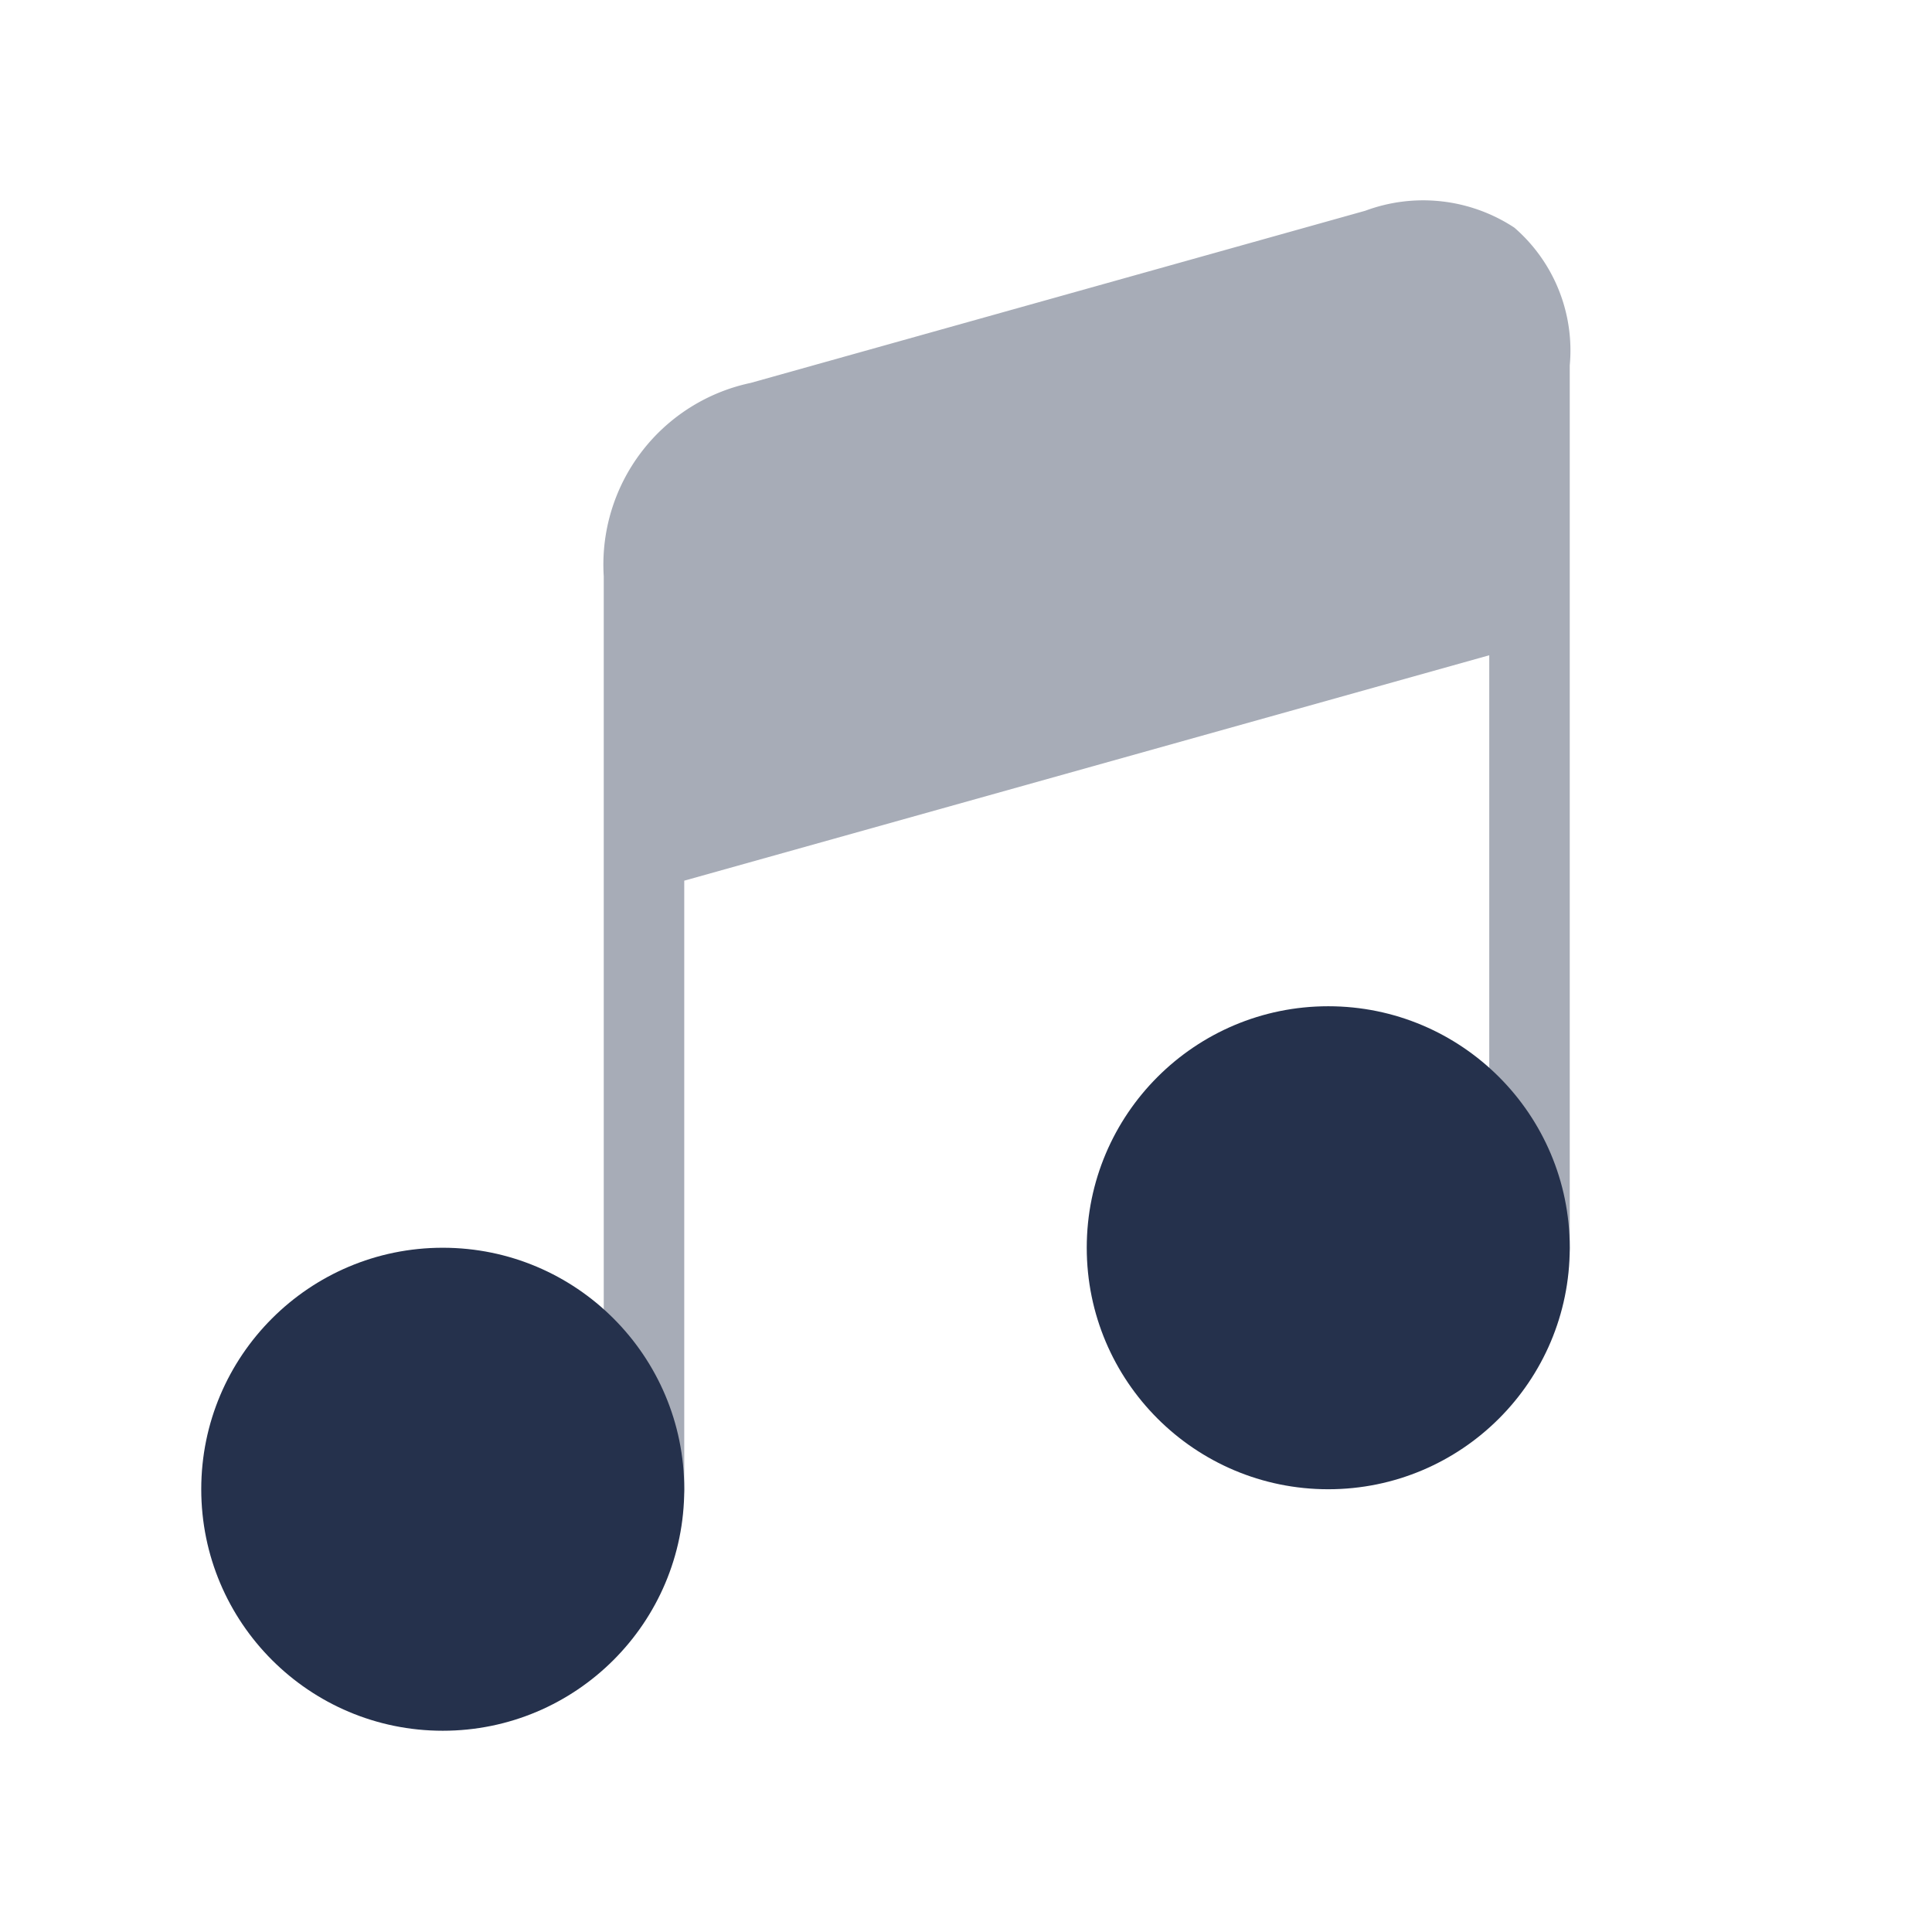
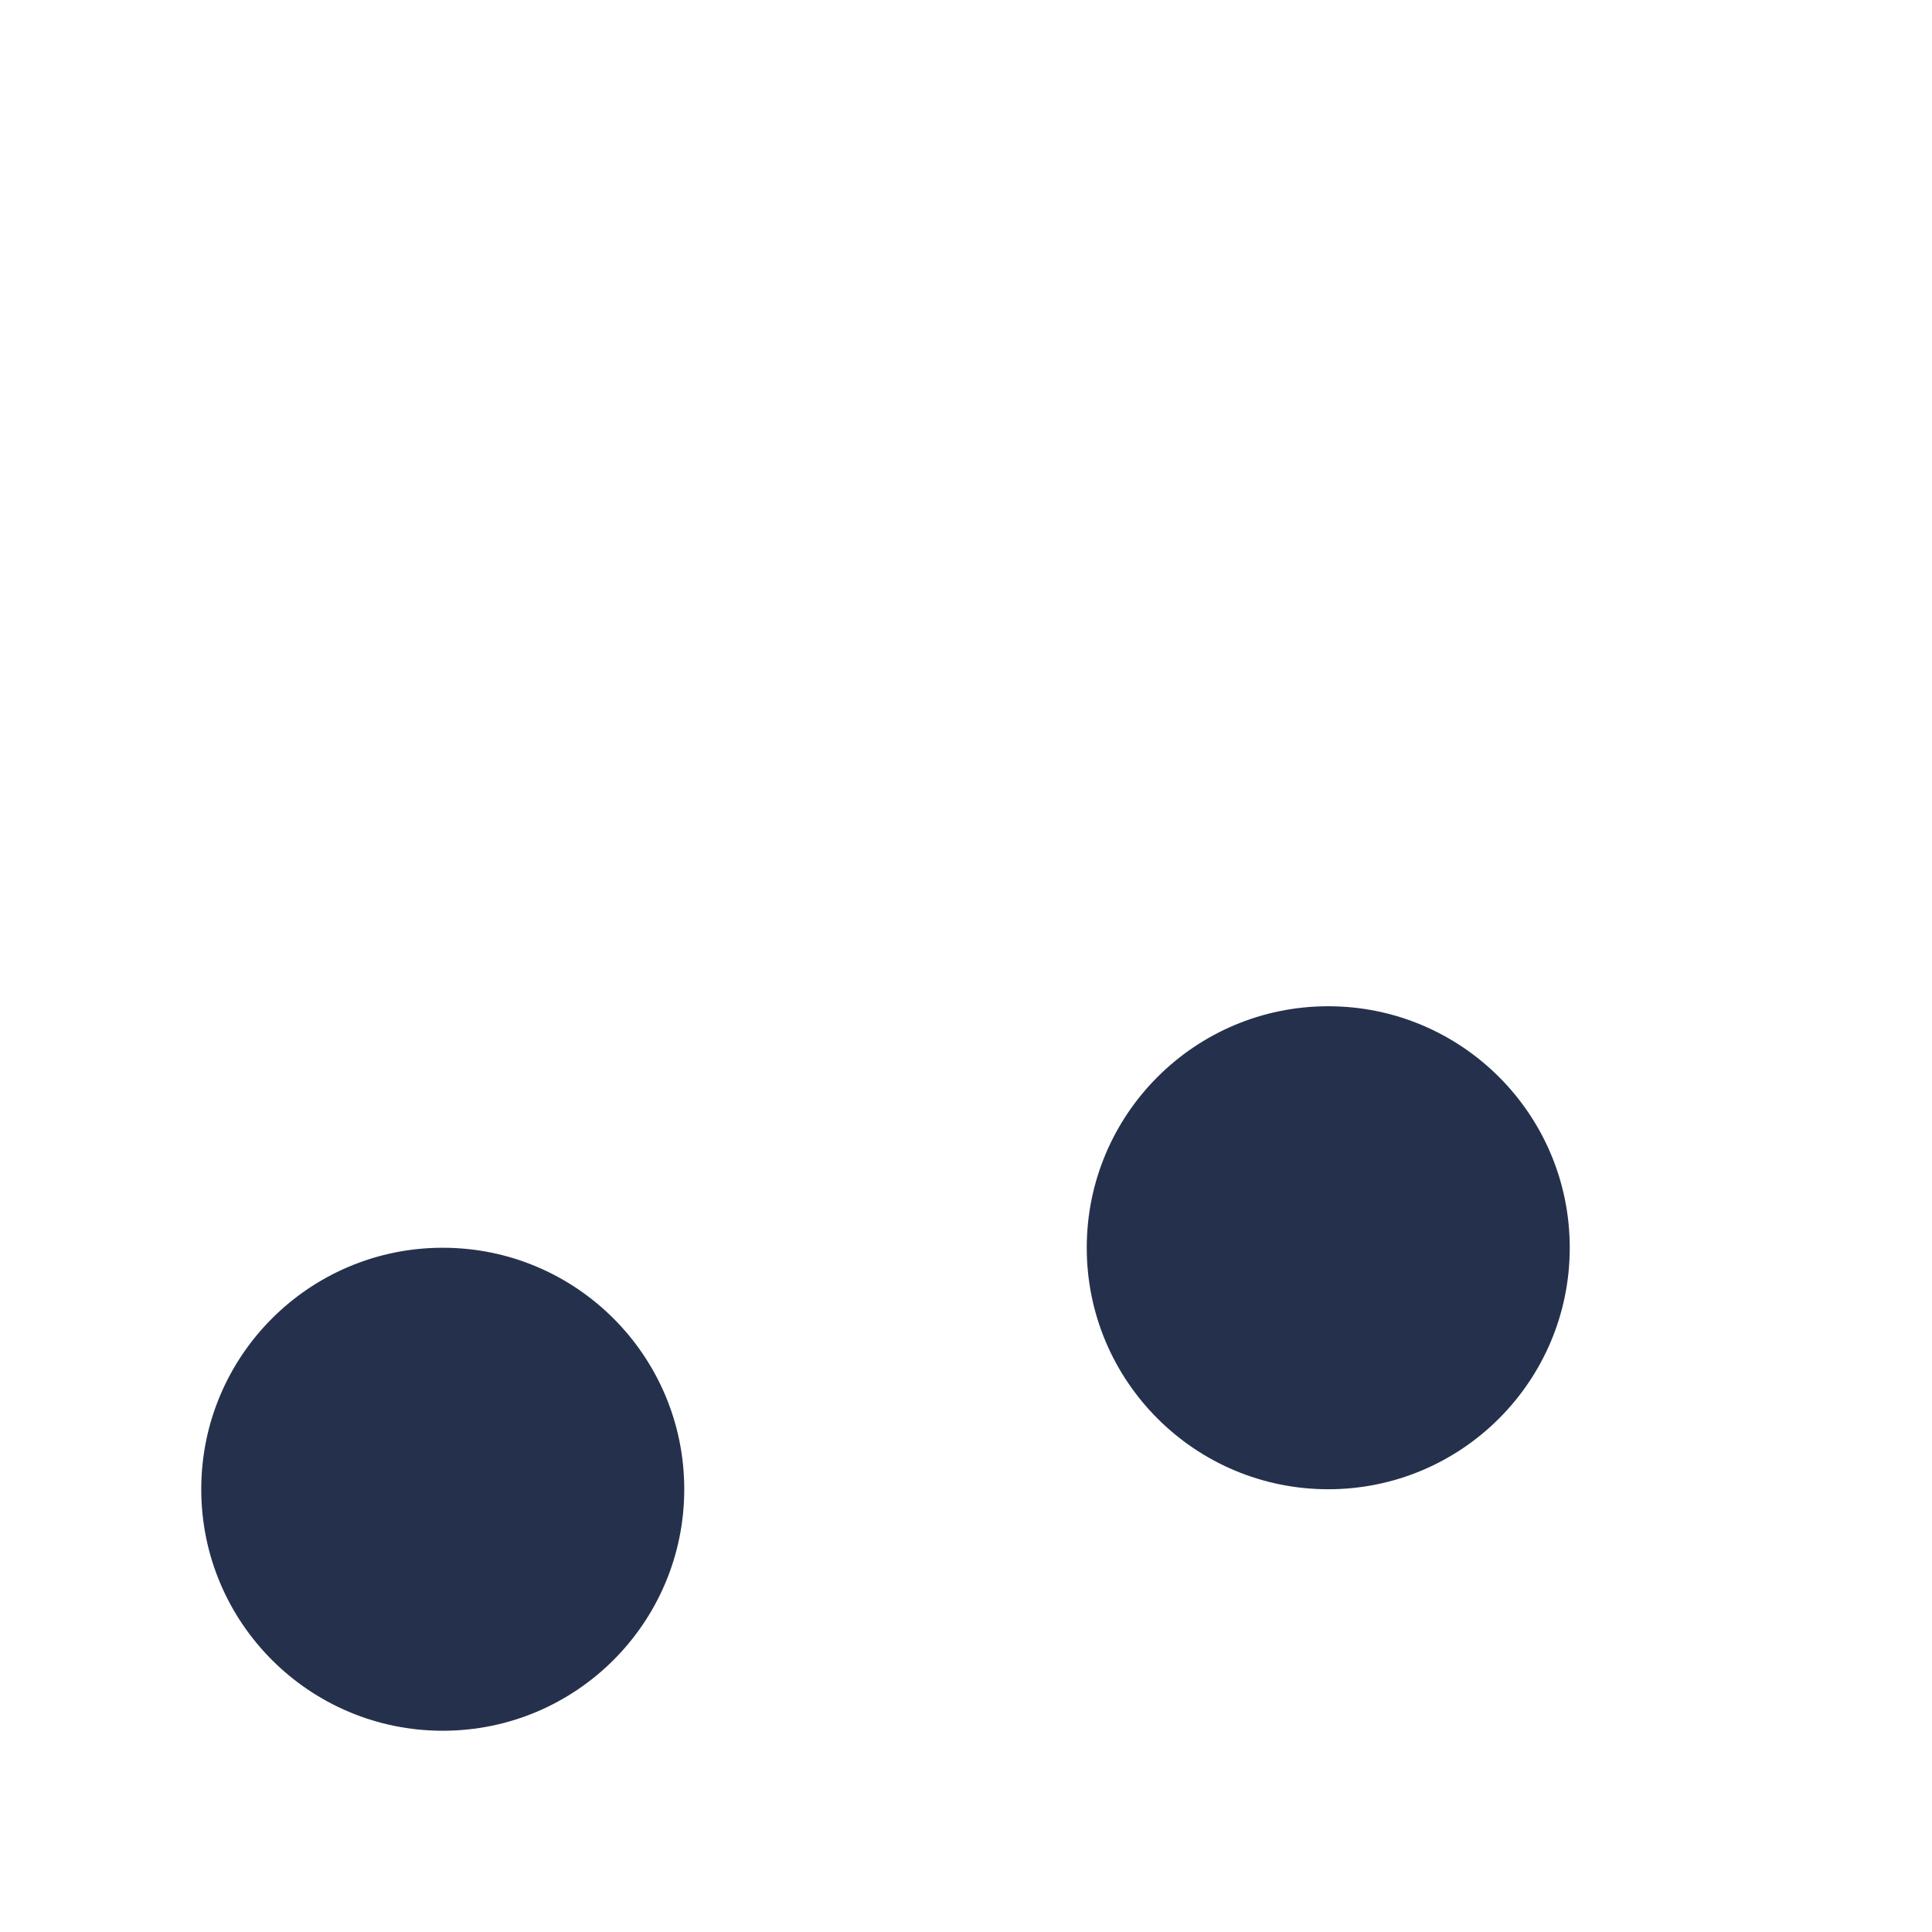
<svg xmlns="http://www.w3.org/2000/svg" viewBox="0 0 24 24">
  <g fill="#25314c">
-     <path d="m18.812 2.828a2.061 2.061 0 0 0 -1.852-.21l-7.636 2.139a2.307 2.307 0 0 0 -1.824 2.402v11.341a.5.5 0 0 0 1 0v-7.56l10-2.8v7.369a.5.5 0 0 0 1 0v-10.97a2.018 2.018 0 0 0 -.688-1.711z" opacity=".4" />
    <circle cx="5.5" cy="18.5" r="3" />
    <circle cx="16.5" cy="15.5" r="3" />
  </g>
</svg>